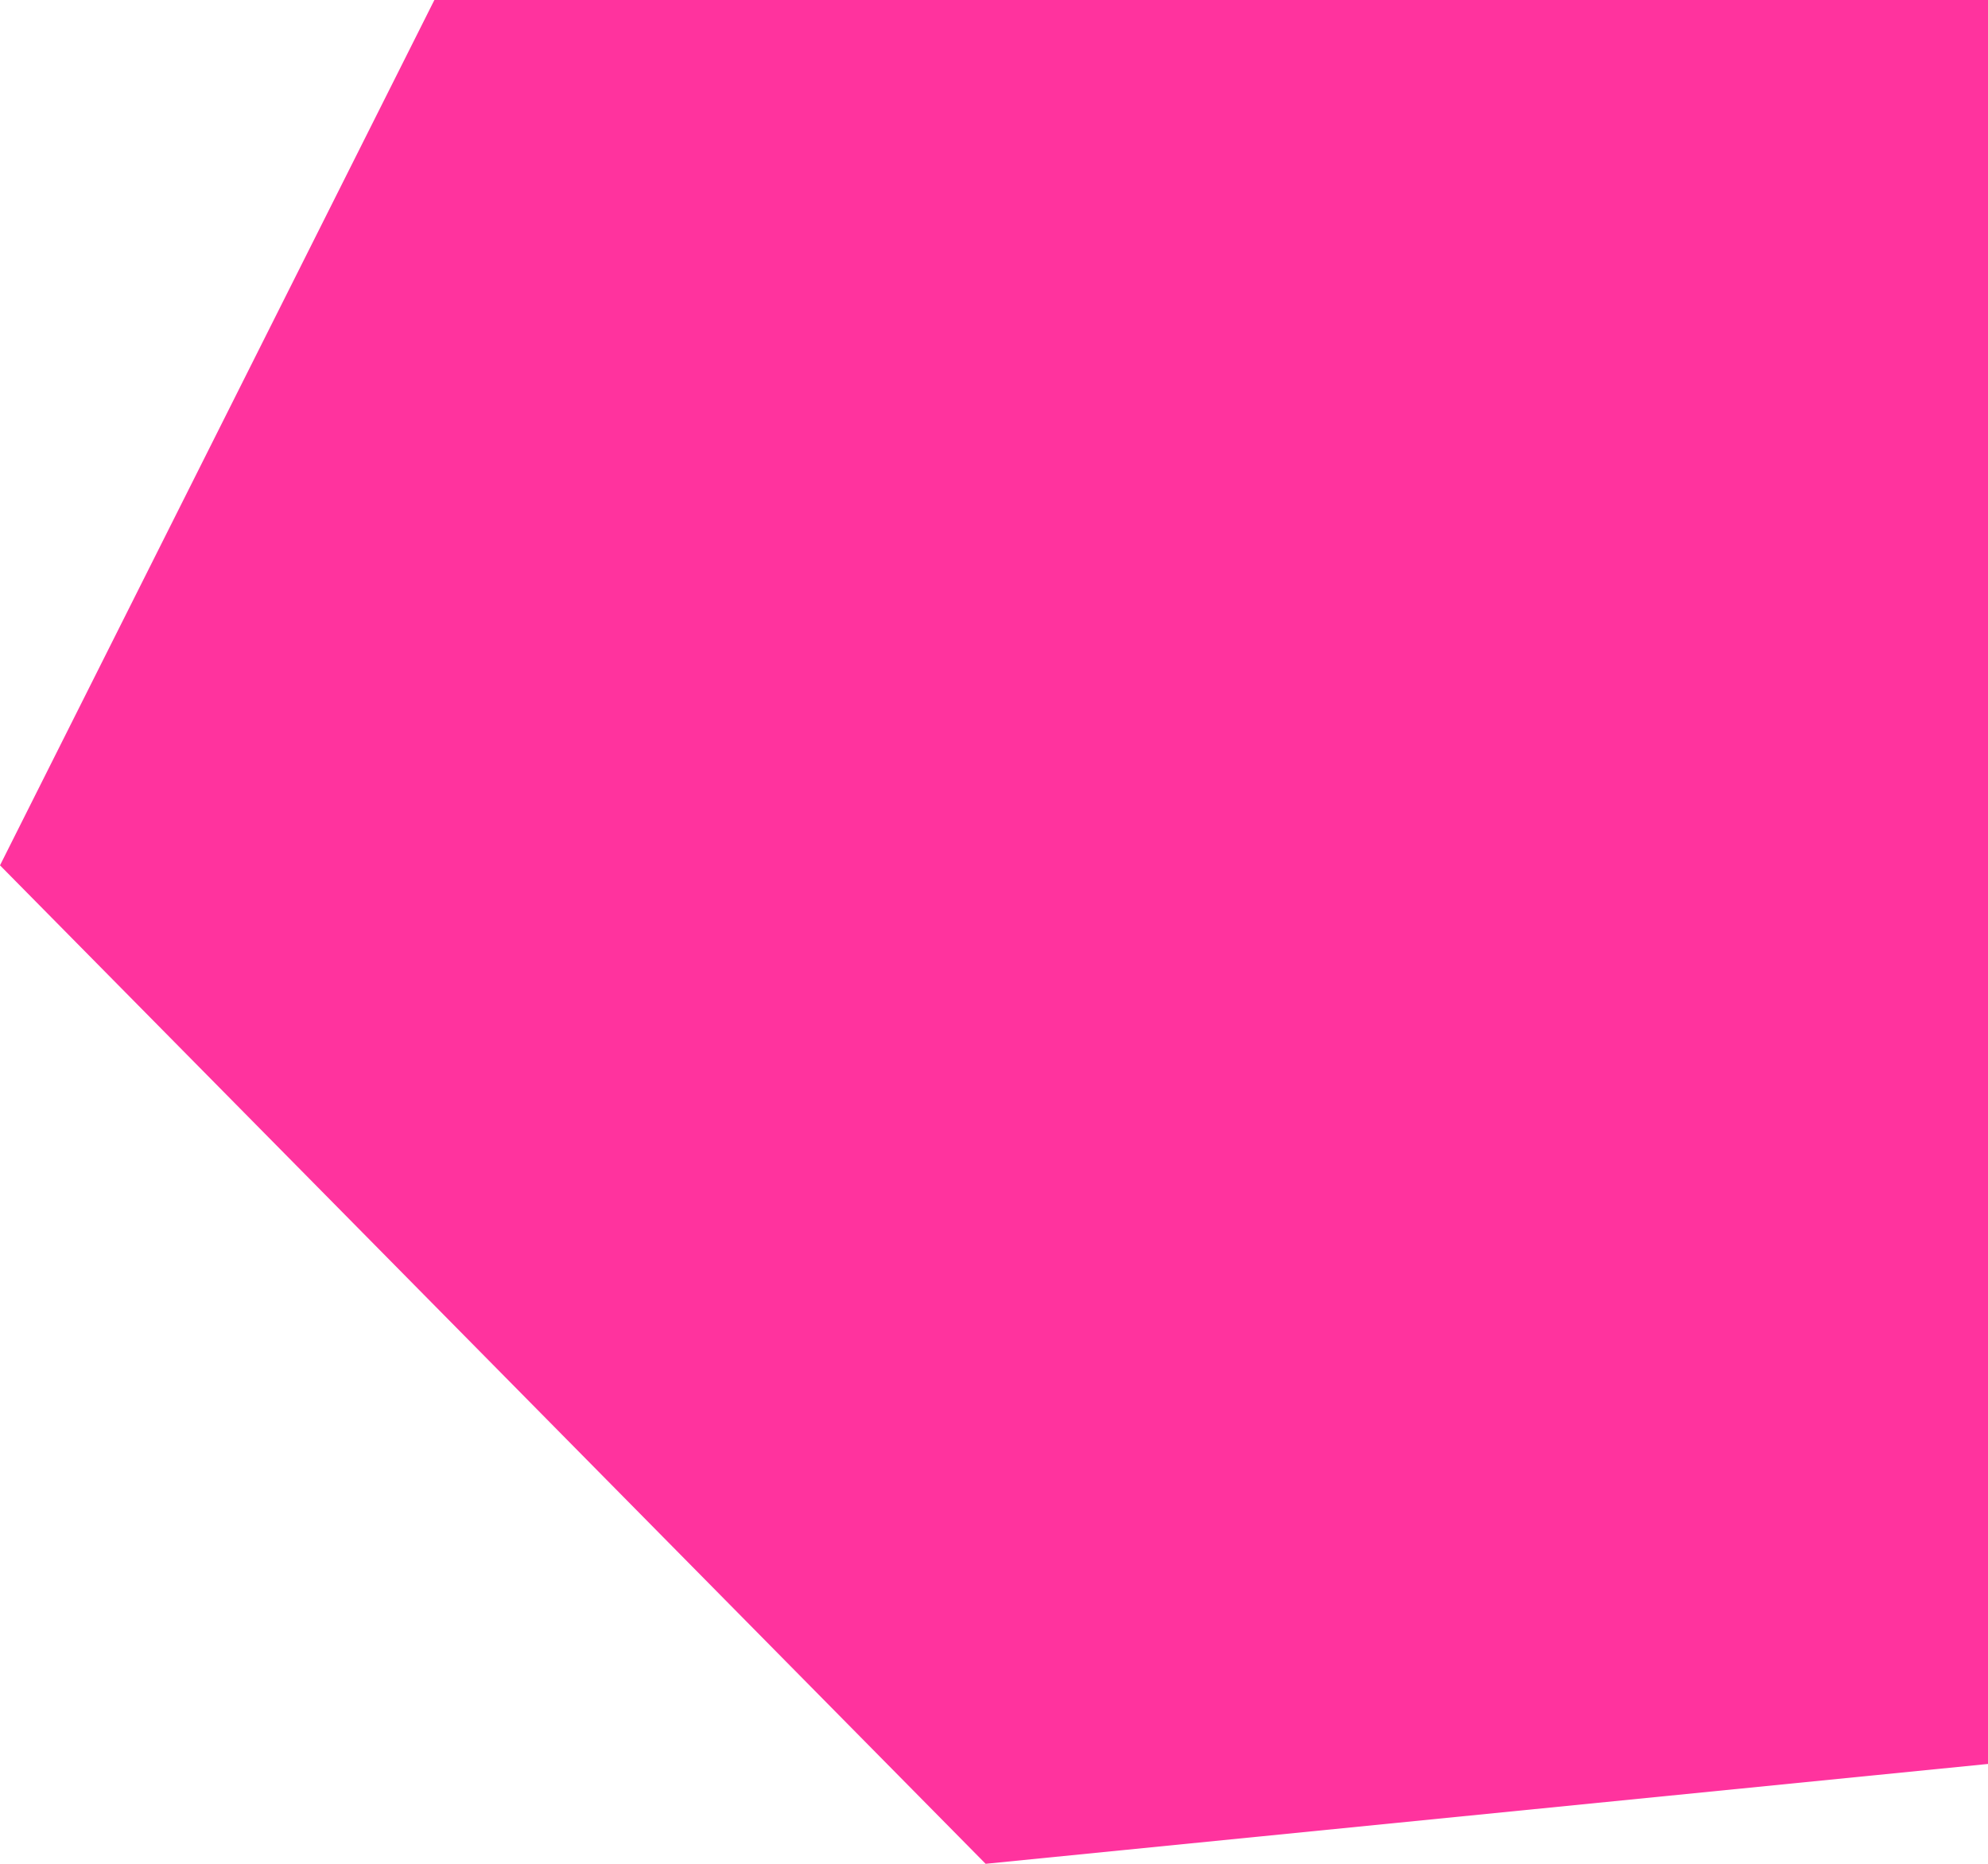
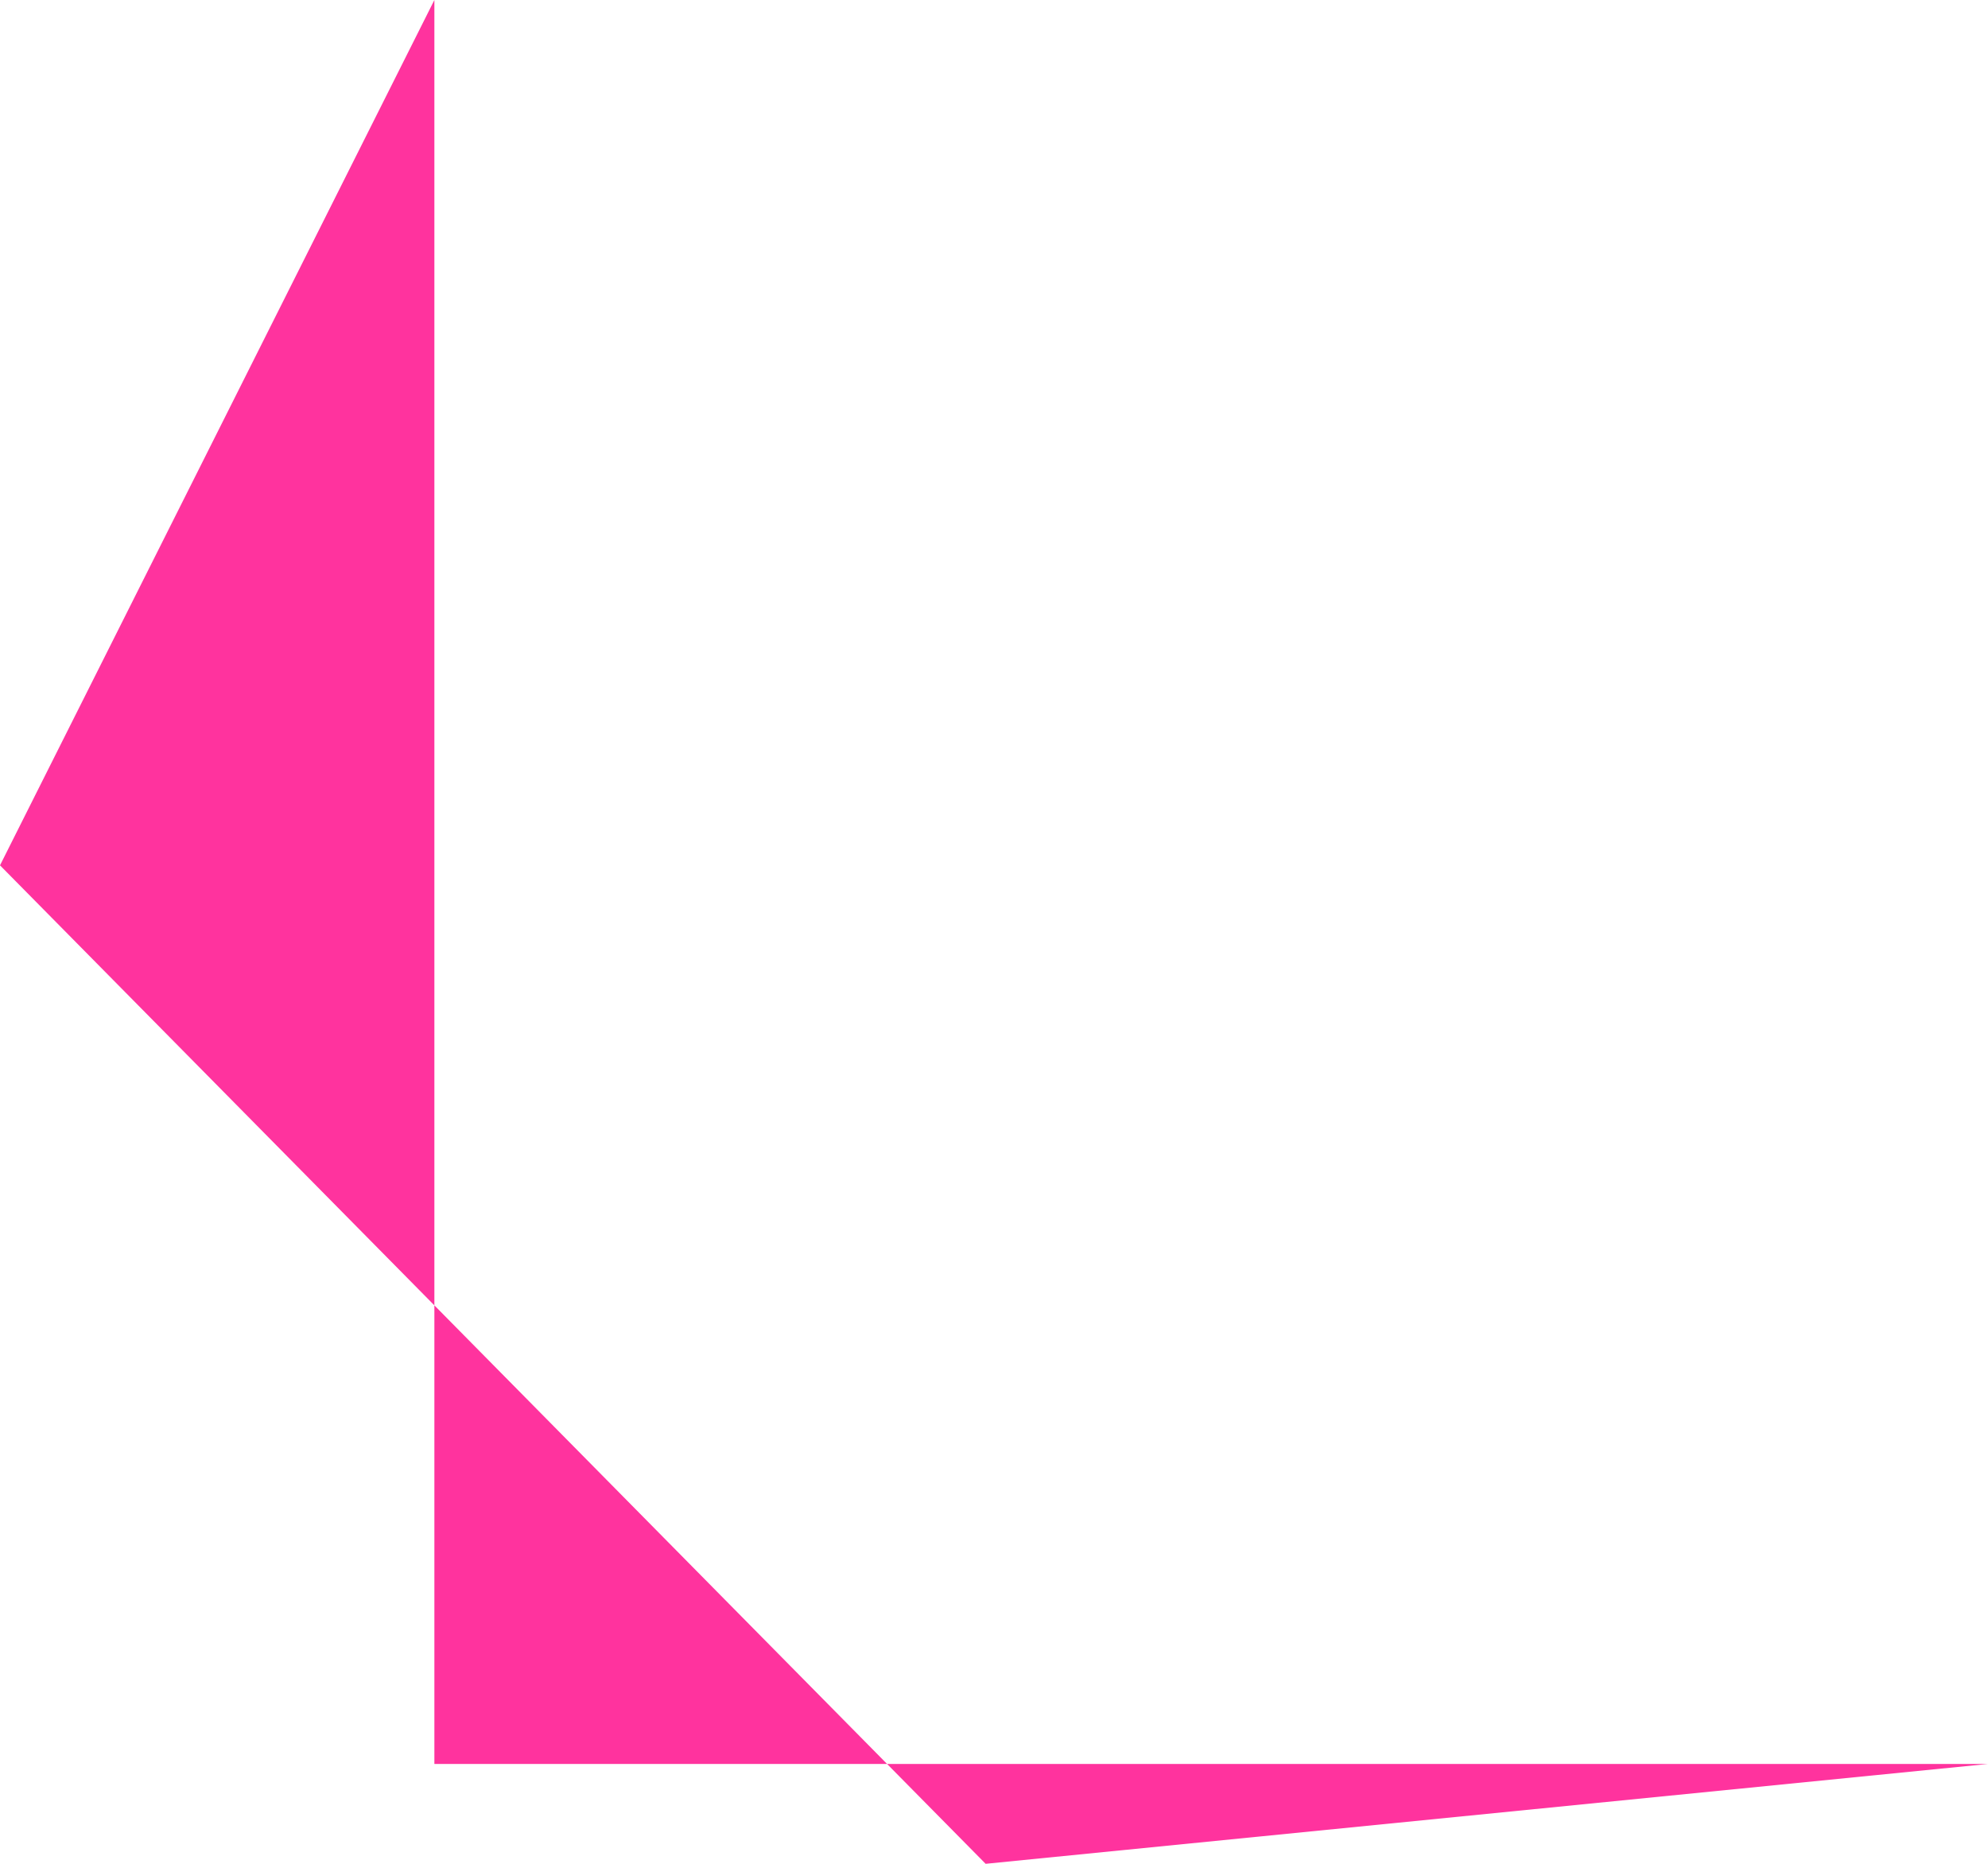
<svg xmlns="http://www.w3.org/2000/svg" width="240" height="225" viewBox="0 0 240 225">
  <defs>
    <style>
      .cls-1 {
        fill: #ff0086;
        fill-rule: evenodd;
        opacity: 0.8;
      }
    </style>
  </defs>
-   <path id="menu_bg" class="cls-1" d="M2612.44,0L2560,104.464,2678.99,225,2800,212.946V0H2612.44Z" transform="translate(-2560)" />
+   <path id="menu_bg" class="cls-1" d="M2612.44,0L2560,104.464,2678.99,225,2800,212.946H2612.44Z" transform="translate(-2560)" />
</svg>